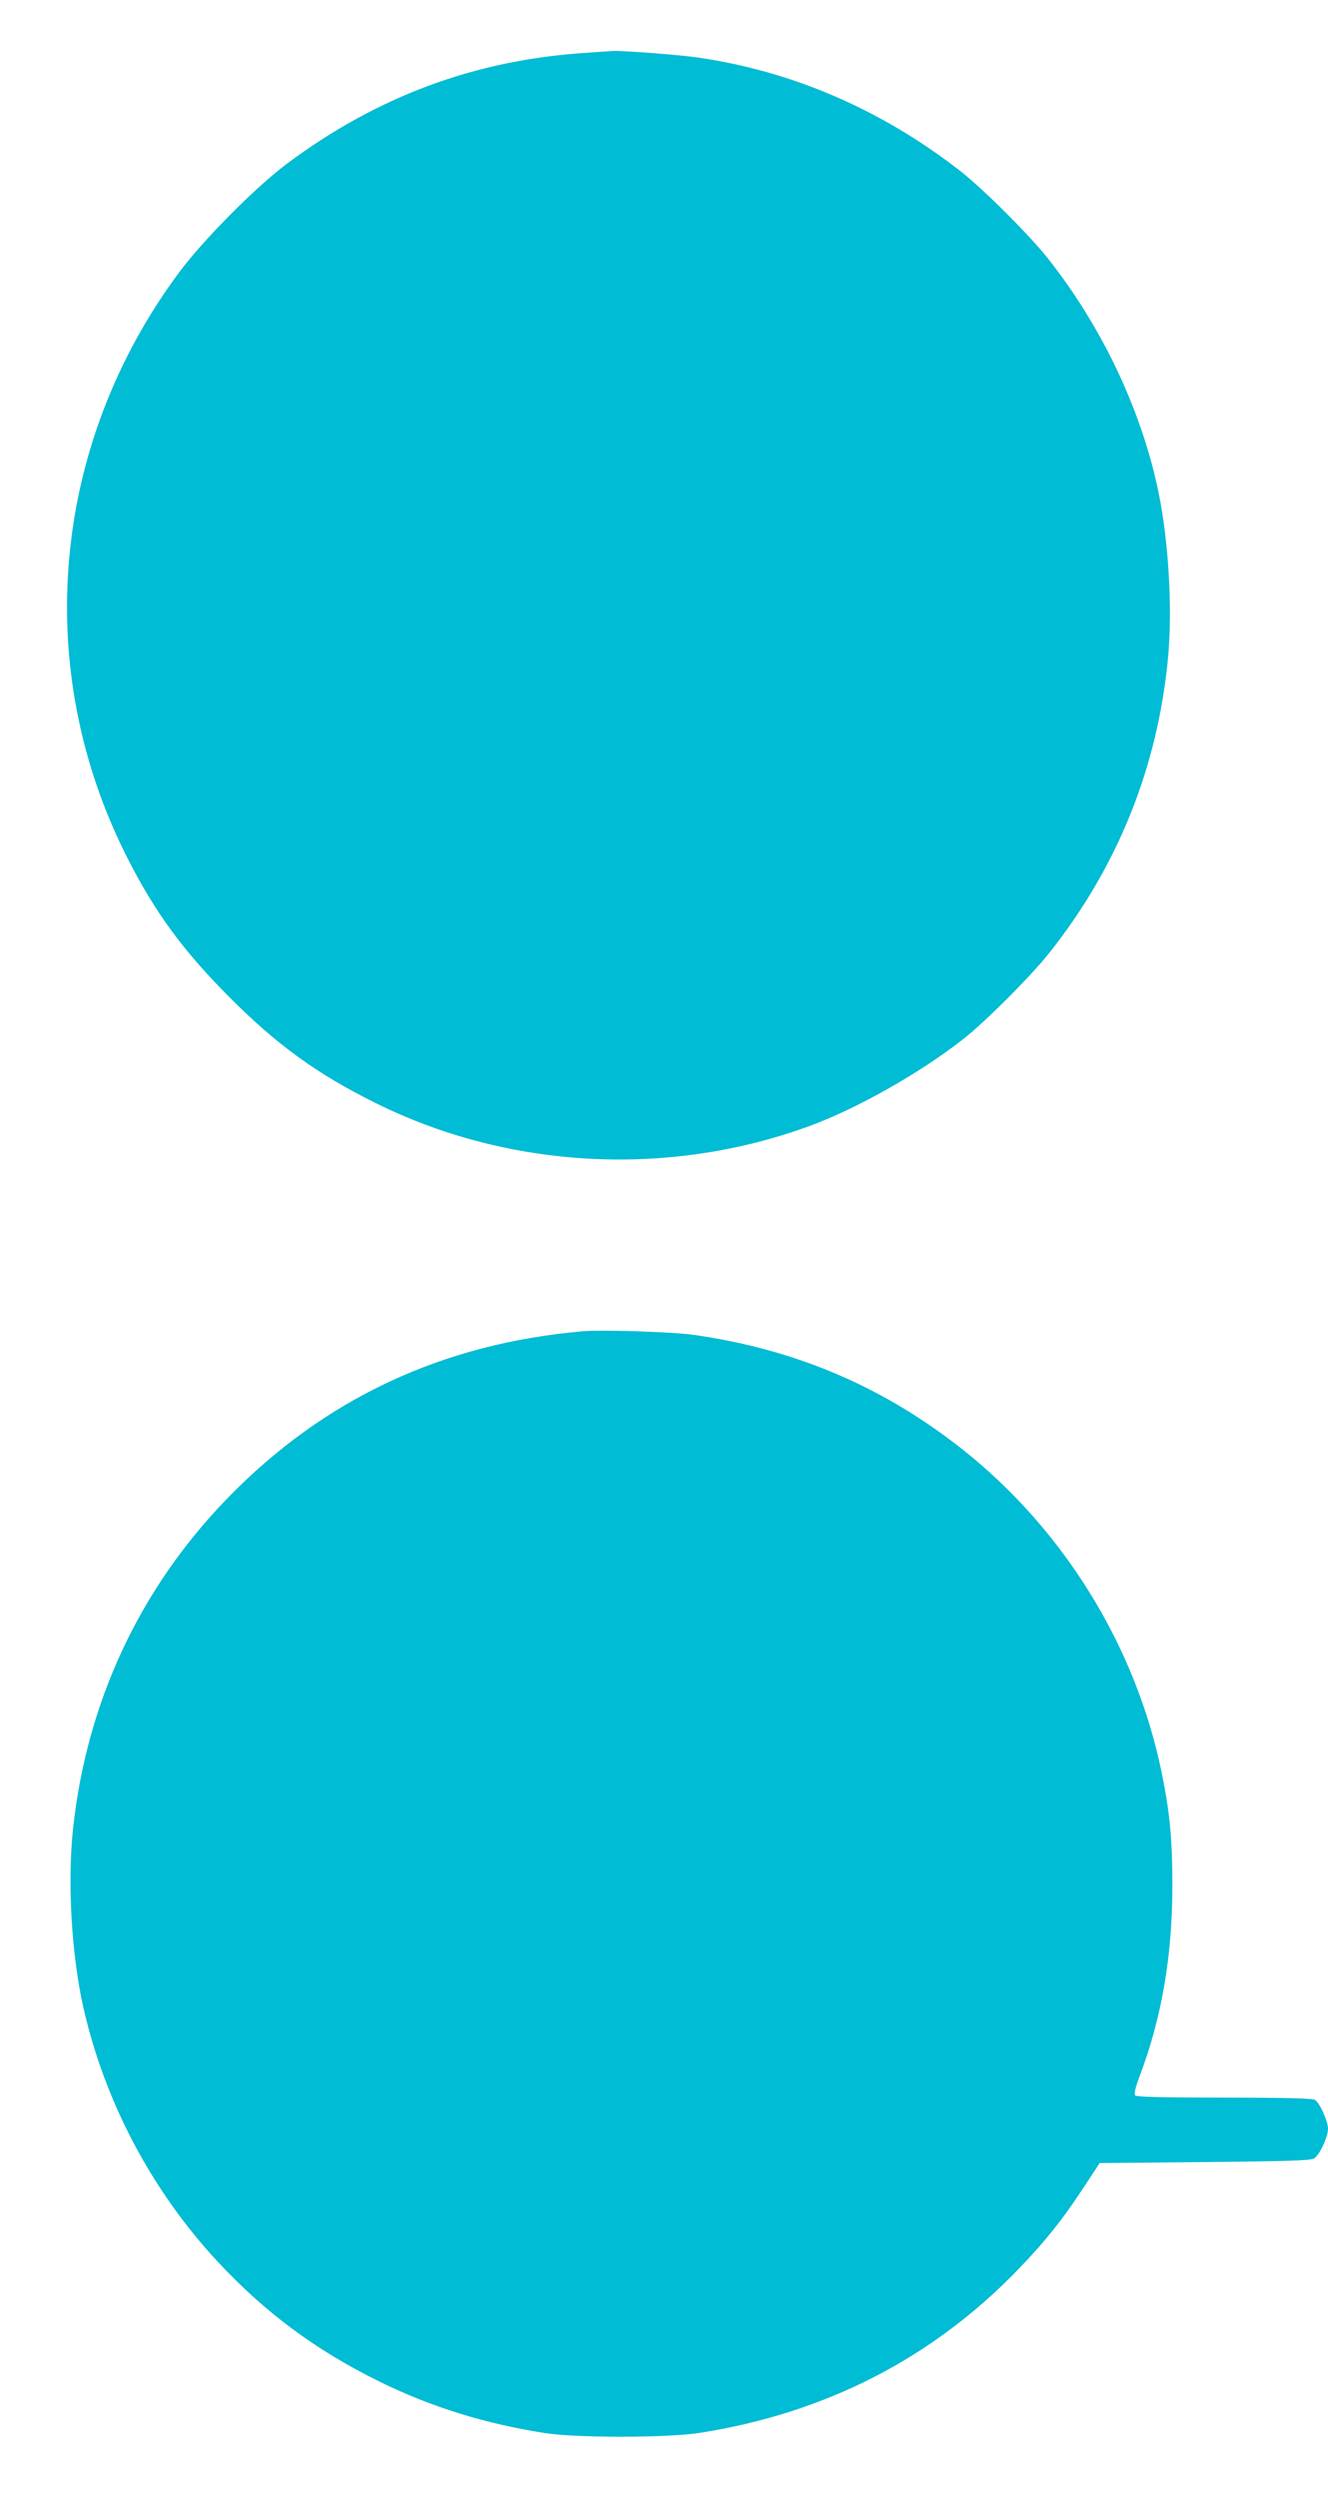
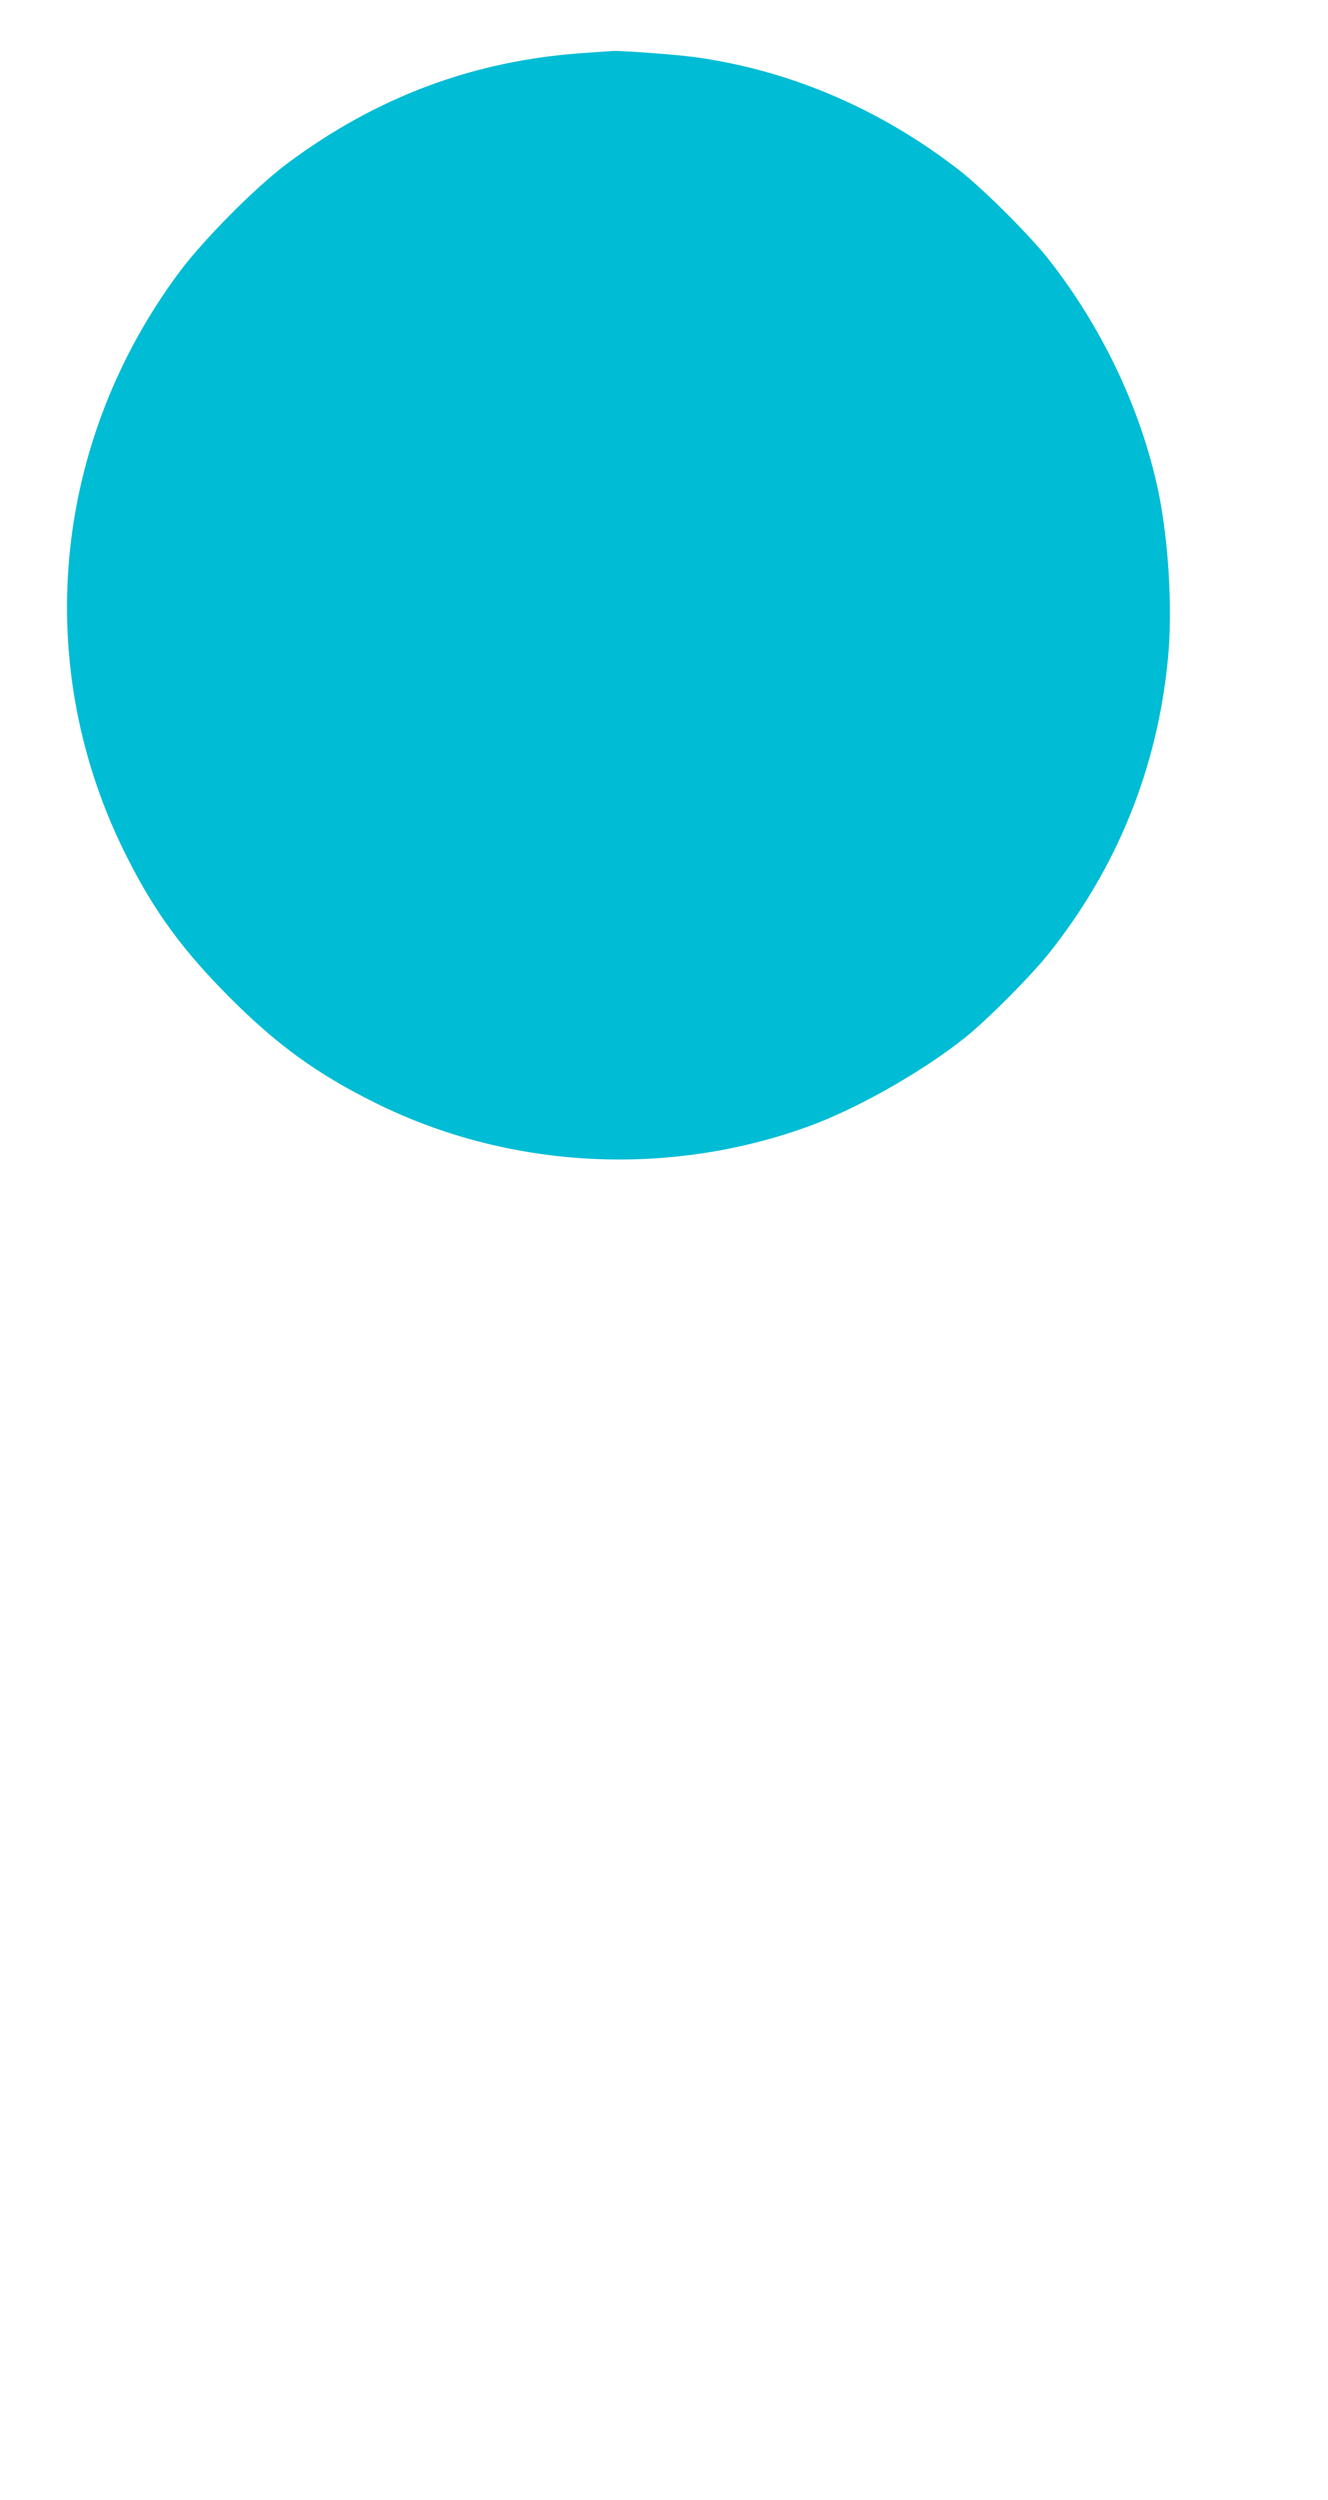
<svg xmlns="http://www.w3.org/2000/svg" version="1.0" width="680pt" height="1280pt" viewBox="0 0 680 1280" preserveAspectRatio="xMidYMid meet">
  <g transform="translate(0,1280) scale(0.1,-0.1)" fill="#00bcd4" stroke="none">
    <path d="M2995 12529 c-564 -37 -1064 -223 -1524 -566 -162 -121 -430 -391 -554 -558 -655 -882 -757 -2027 -266 -2995 142 -281 286 -477 524 -716 243 -244 449 -393 745 -540 684 -341 1504 -384 2226 -119 248 91 578 279 794 451 114 91 339 317 432 434 351 442 556 951 609 1514 23 250 3 596 -50 851 -88 420 -290 844 -567 1194 -100 125 -333 357 -454 451 -398 308 -848 503 -1327 574 -95 15 -392 37 -443 35 -14 -1 -79 -5 -145 -10z" />
-     <path d="M2990 5984 c-722 -61 -1331 -346 -1825 -855 -450 -463 -722 -1046 -791 -1694 -29 -272 -8 -637 51 -905 108 -484 348 -941 686 -1306 244 -263 506 -458 834 -619 262 -129 543 -216 848 -263 163 -25 626 -24 787 1 648 101 1198 384 1638 842 133 138 225 253 334 420 l79 120 537 5 c422 4 542 8 560 18 28 16 72 110 72 152 0 41 -44 136 -68 149 -14 7 -165 11 -464 11 -301 0 -447 3 -455 11 -7 7 -1 36 23 100 113 300 167 615 167 974 0 240 -13 375 -55 580 -131 641 -498 1238 -1011 1647 -408 325 -858 518 -1383 593 -103 15 -467 27 -564 19z" />
  </g>
</svg>